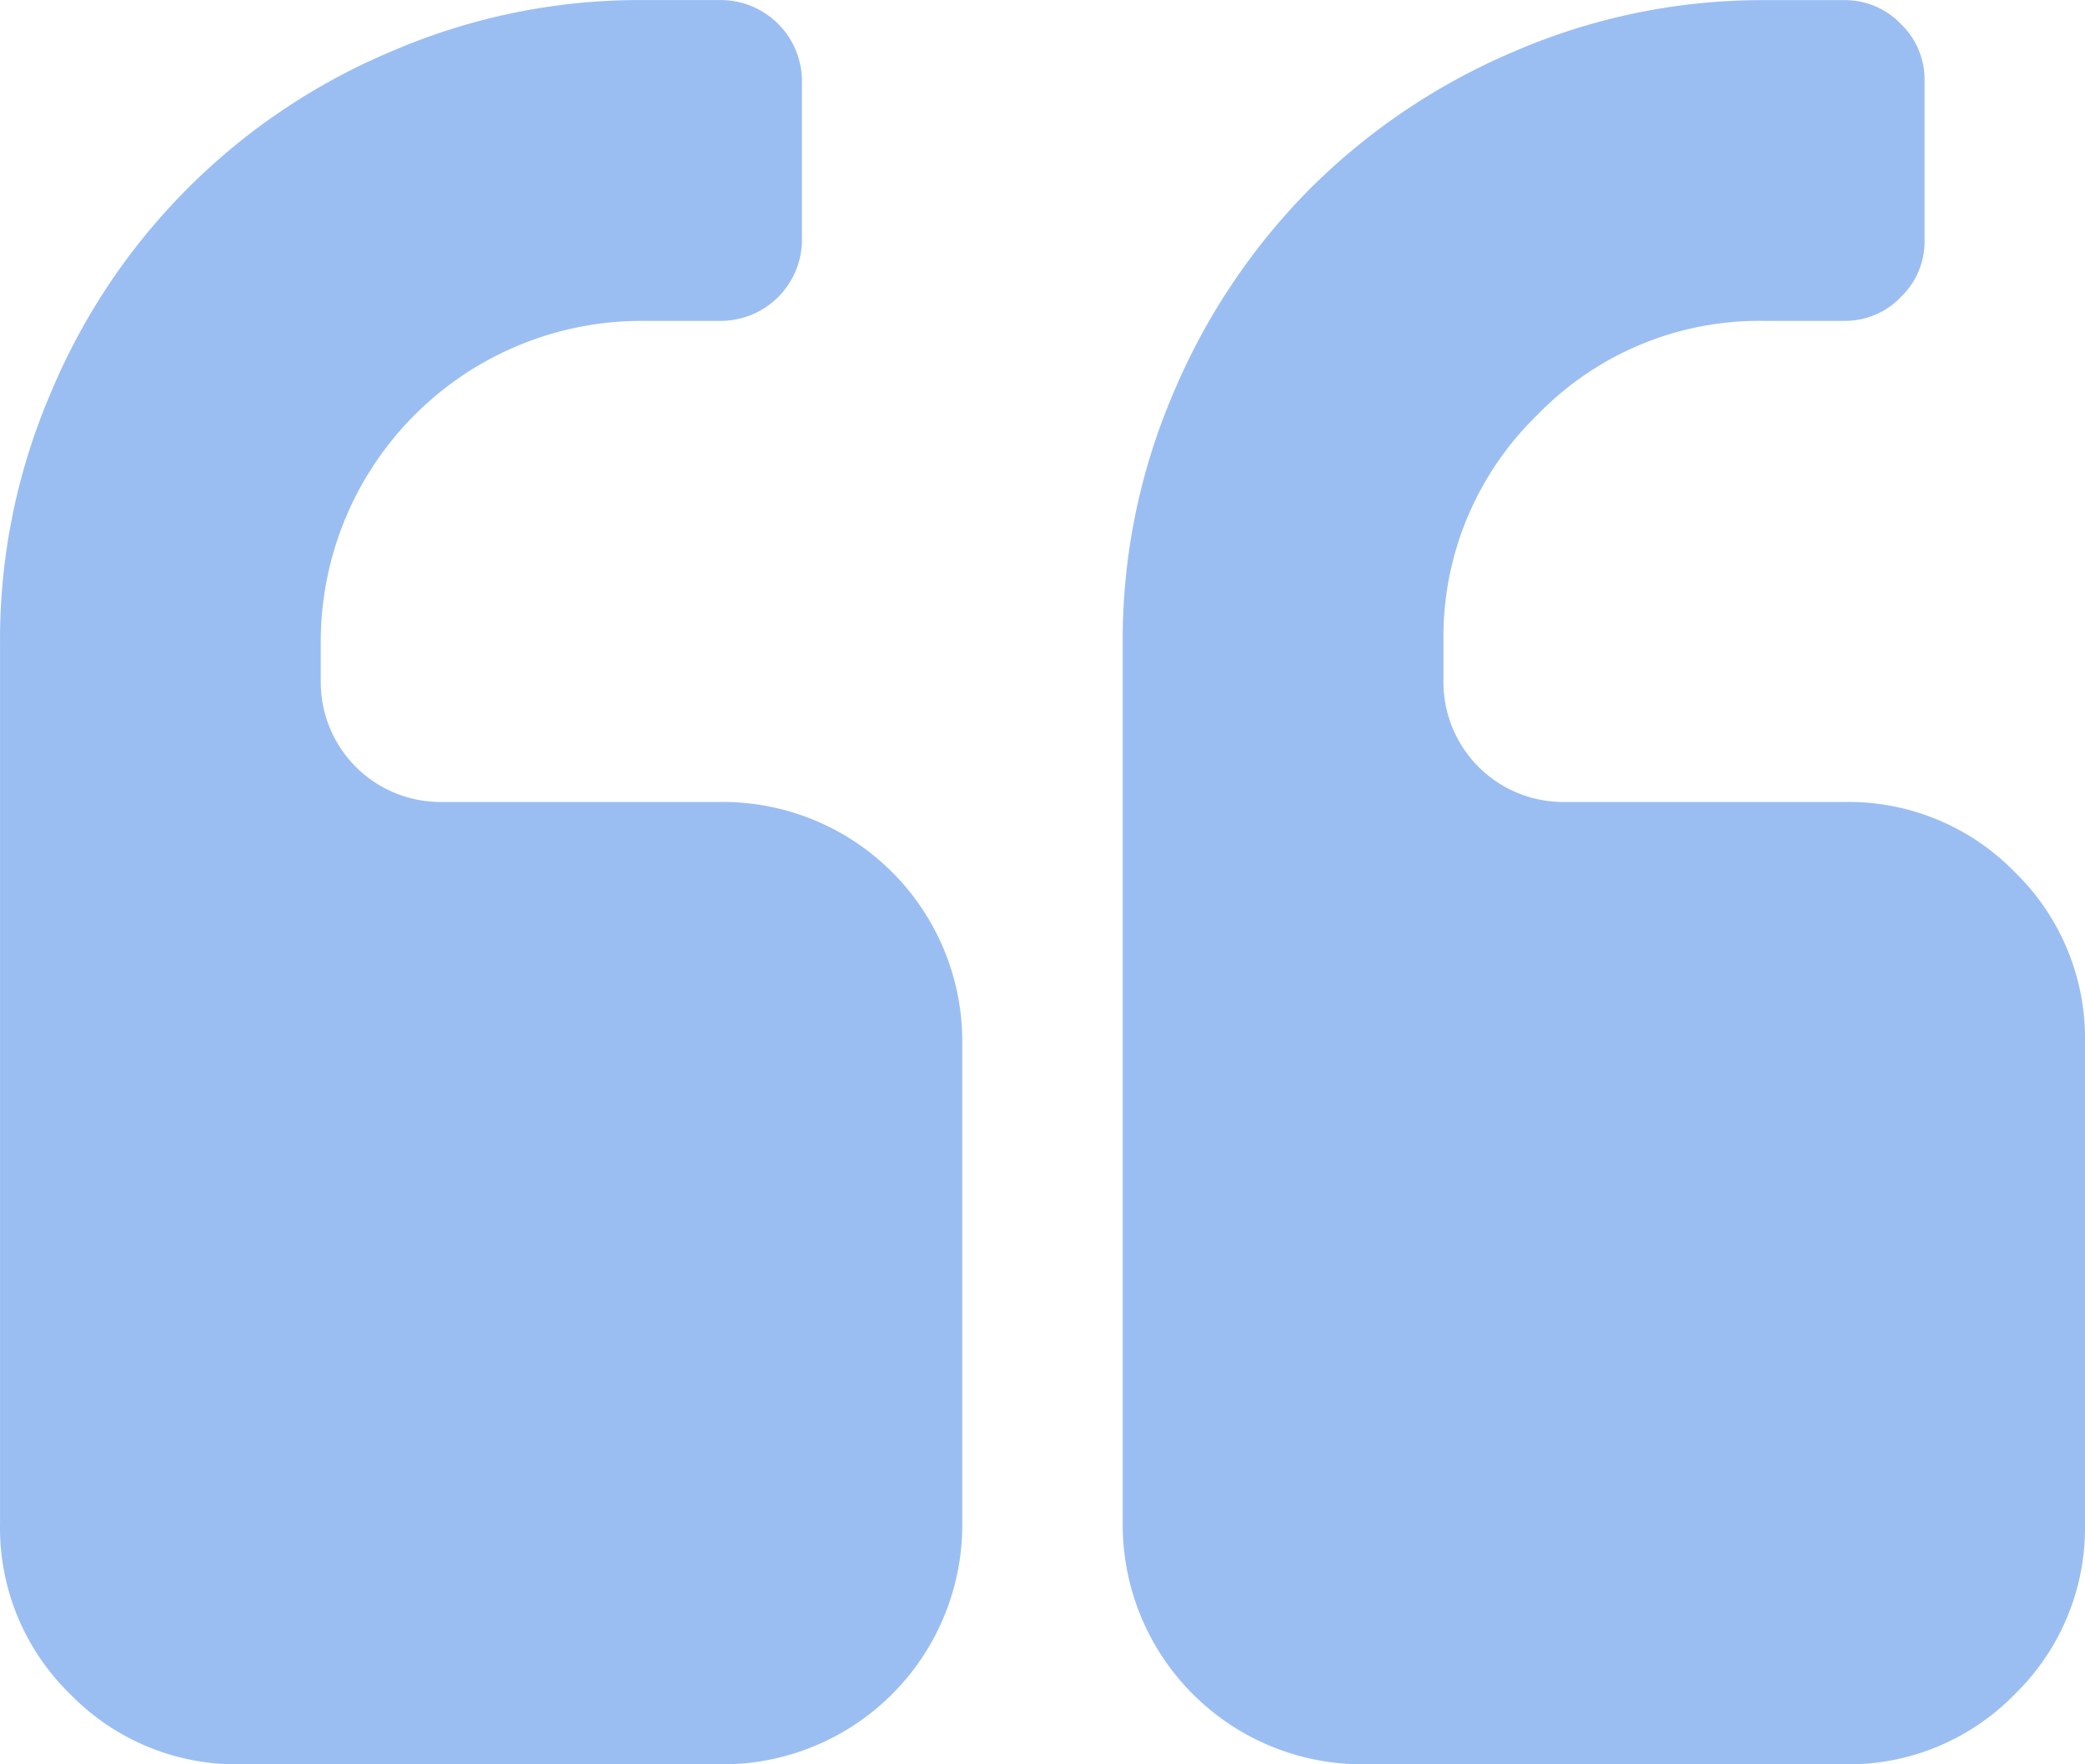
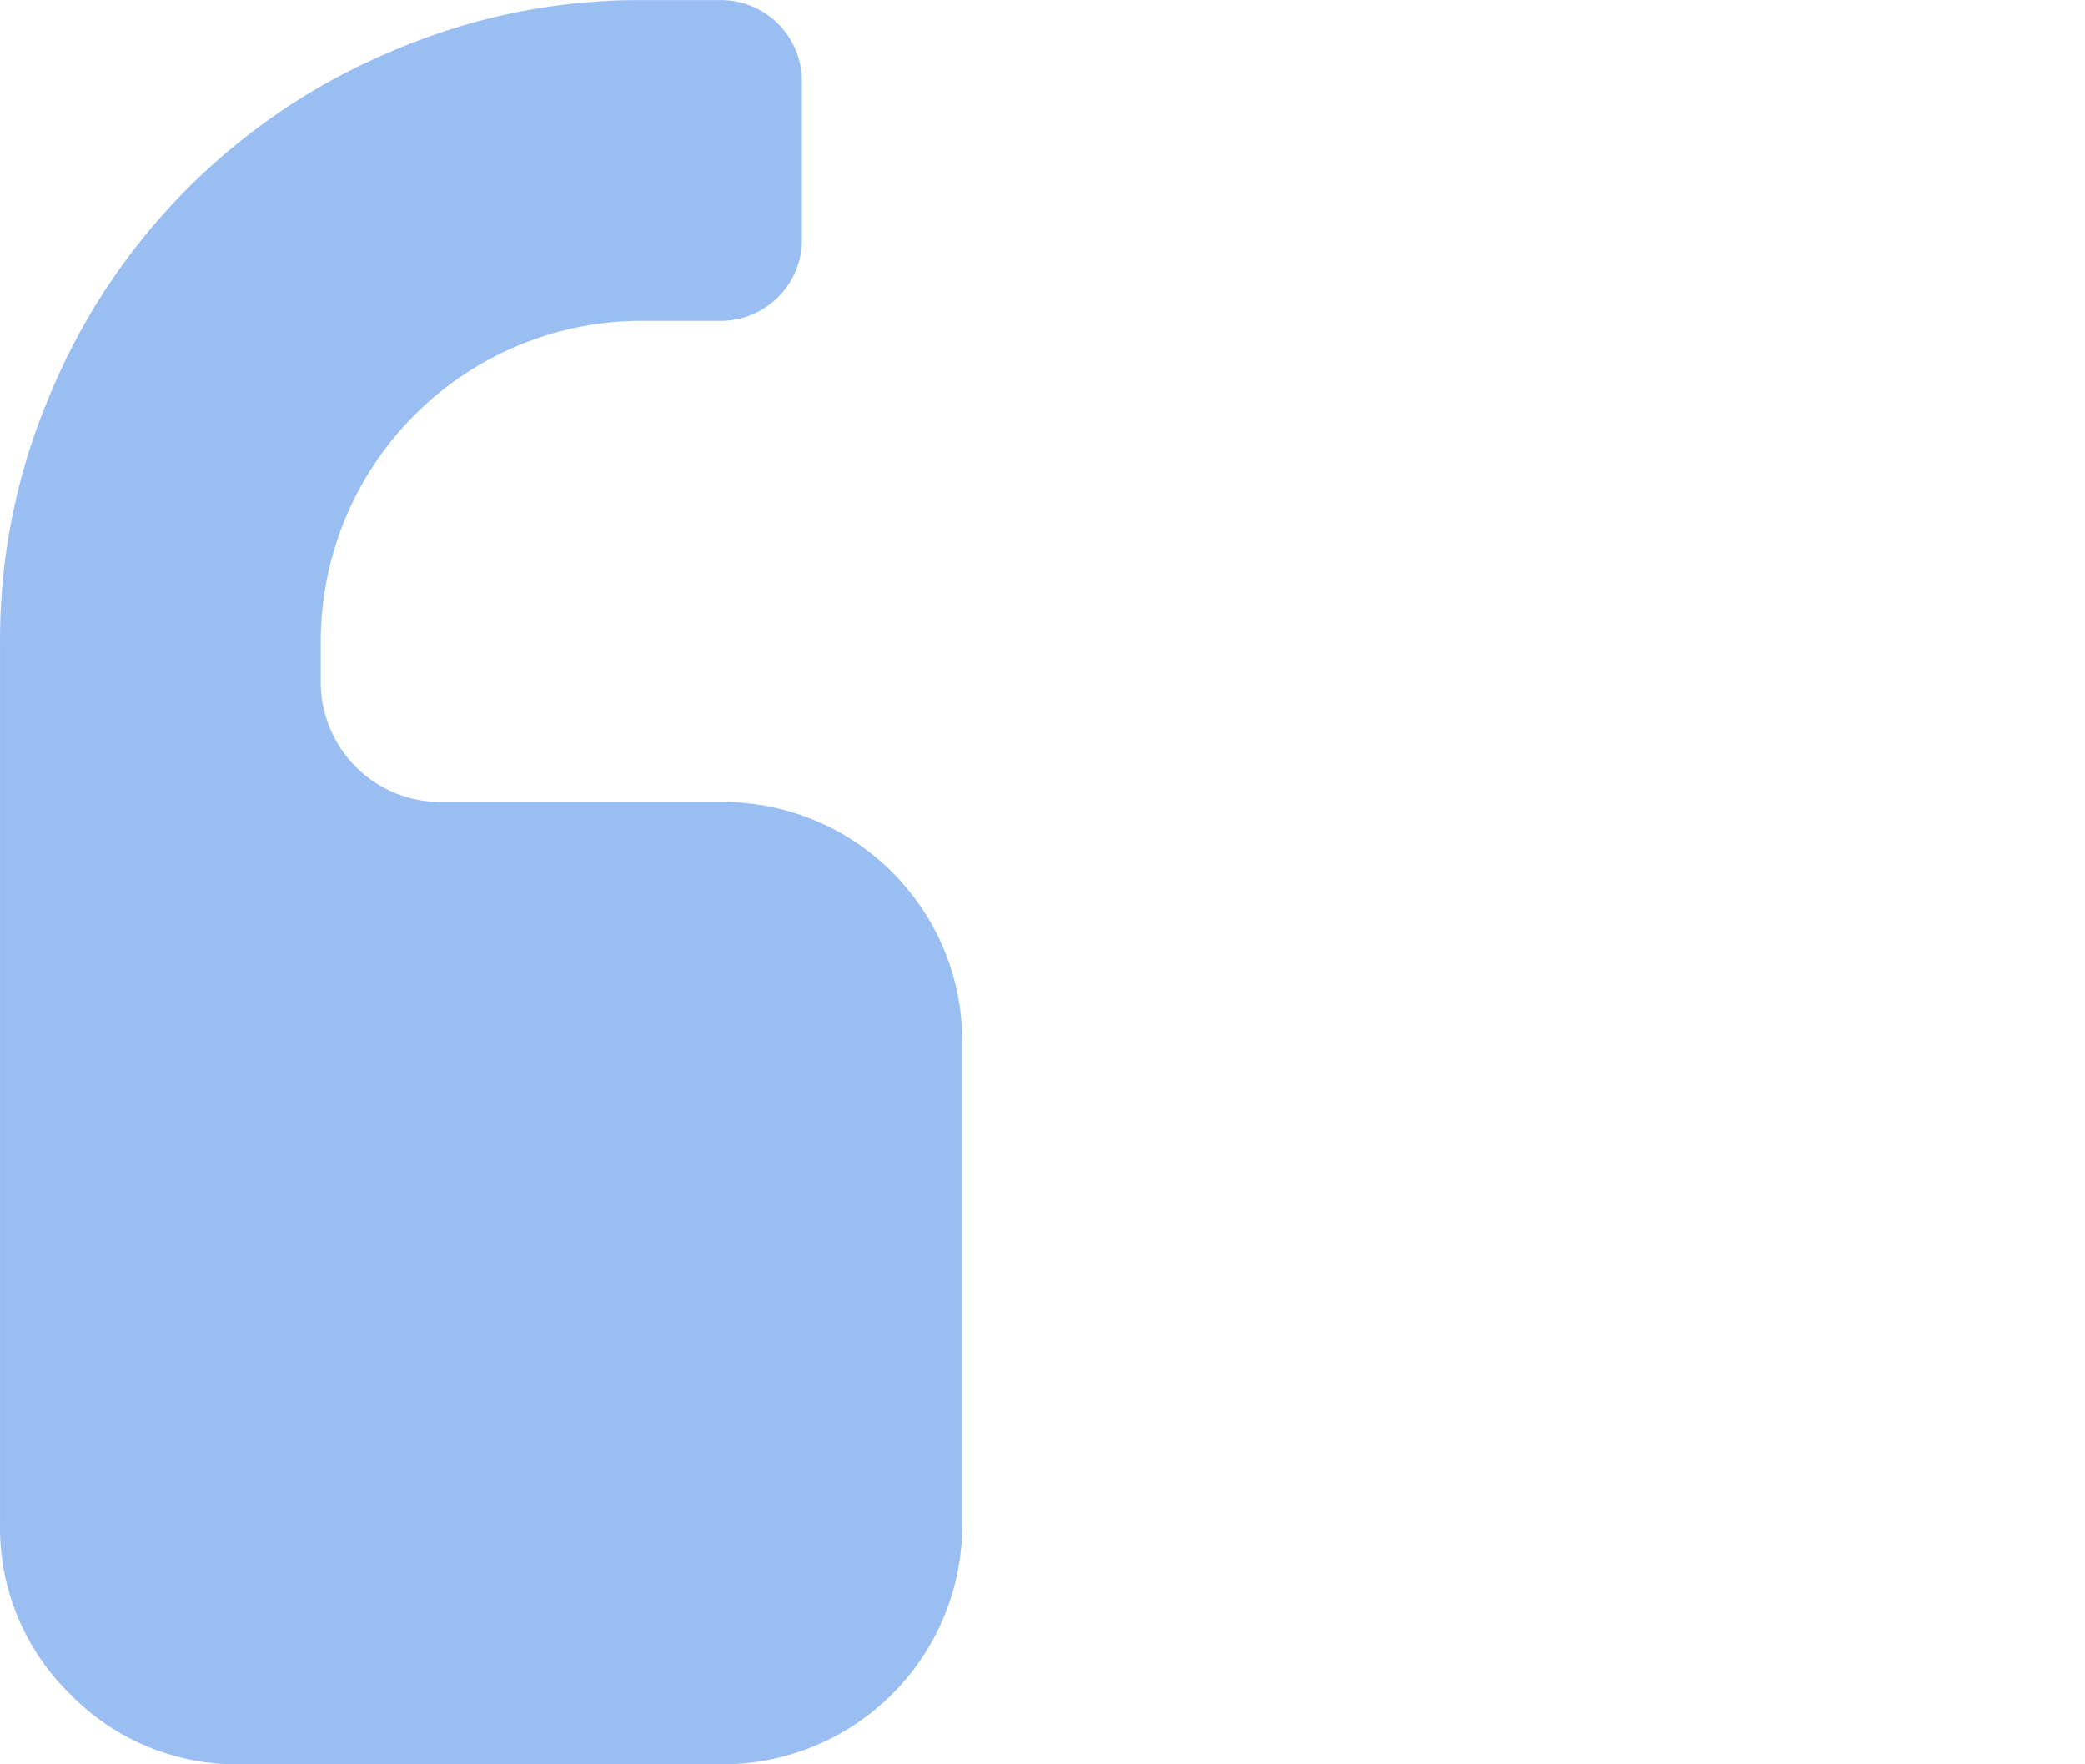
<svg xmlns="http://www.w3.org/2000/svg" width="166.693" height="141.047" viewBox="0 0 166.693 141.047">
  <defs>
    <style>.a{fill:#9bbef2;}</style>
  </defs>
  <g transform="translate(166.693 177.594) rotate(180)">
    <g transform="translate(0 36.547)">
-       <path class="a" d="M57.7,36.547H19.234A18.553,18.553,0,0,0,5.609,42.156,18.552,18.552,0,0,0,0,55.781V94.248a18.543,18.543,0,0,0,5.609,13.623,18.556,18.556,0,0,0,13.625,5.61H41.674A9.577,9.577,0,0,1,51.29,123.1v3.2a24.709,24.709,0,0,1-7.513,18.131,24.712,24.712,0,0,1-18.132,7.512h-6.41a6.167,6.167,0,0,0-4.509,1.9,6.161,6.161,0,0,0-1.9,4.508v12.824a6.167,6.167,0,0,0,1.9,4.508,6.17,6.17,0,0,0,4.509,1.9h6.411a49.98,49.98,0,0,0,19.886-4.058,51.671,51.671,0,0,0,16.379-10.97,51.689,51.689,0,0,0,10.969-16.378A49.967,49.967,0,0,0,76.935,126.3V55.78A19.152,19.152,0,0,0,57.7,36.547Z" transform="translate(0 -36.547)" />
      <path class="a" d="M327.14,42.156a18.547,18.547,0,0,0-13.624-5.609H275.049a19.151,19.151,0,0,0-19.232,19.234V94.248a19.151,19.151,0,0,0,19.232,19.233h22.439a9.577,9.577,0,0,1,9.618,9.618v3.2a25.651,25.651,0,0,1-25.646,25.643h-6.412a6.5,6.5,0,0,0-6.412,6.412v12.824a6.5,6.5,0,0,0,6.412,6.412h6.412a49.983,49.983,0,0,0,19.885-4.058,50.809,50.809,0,0,0,27.347-27.348,49.968,49.968,0,0,0,4.057-19.884V55.78A18.542,18.542,0,0,0,327.14,42.156Z" transform="translate(-166.058 -36.547)" />
    </g>
  </g>
</svg>